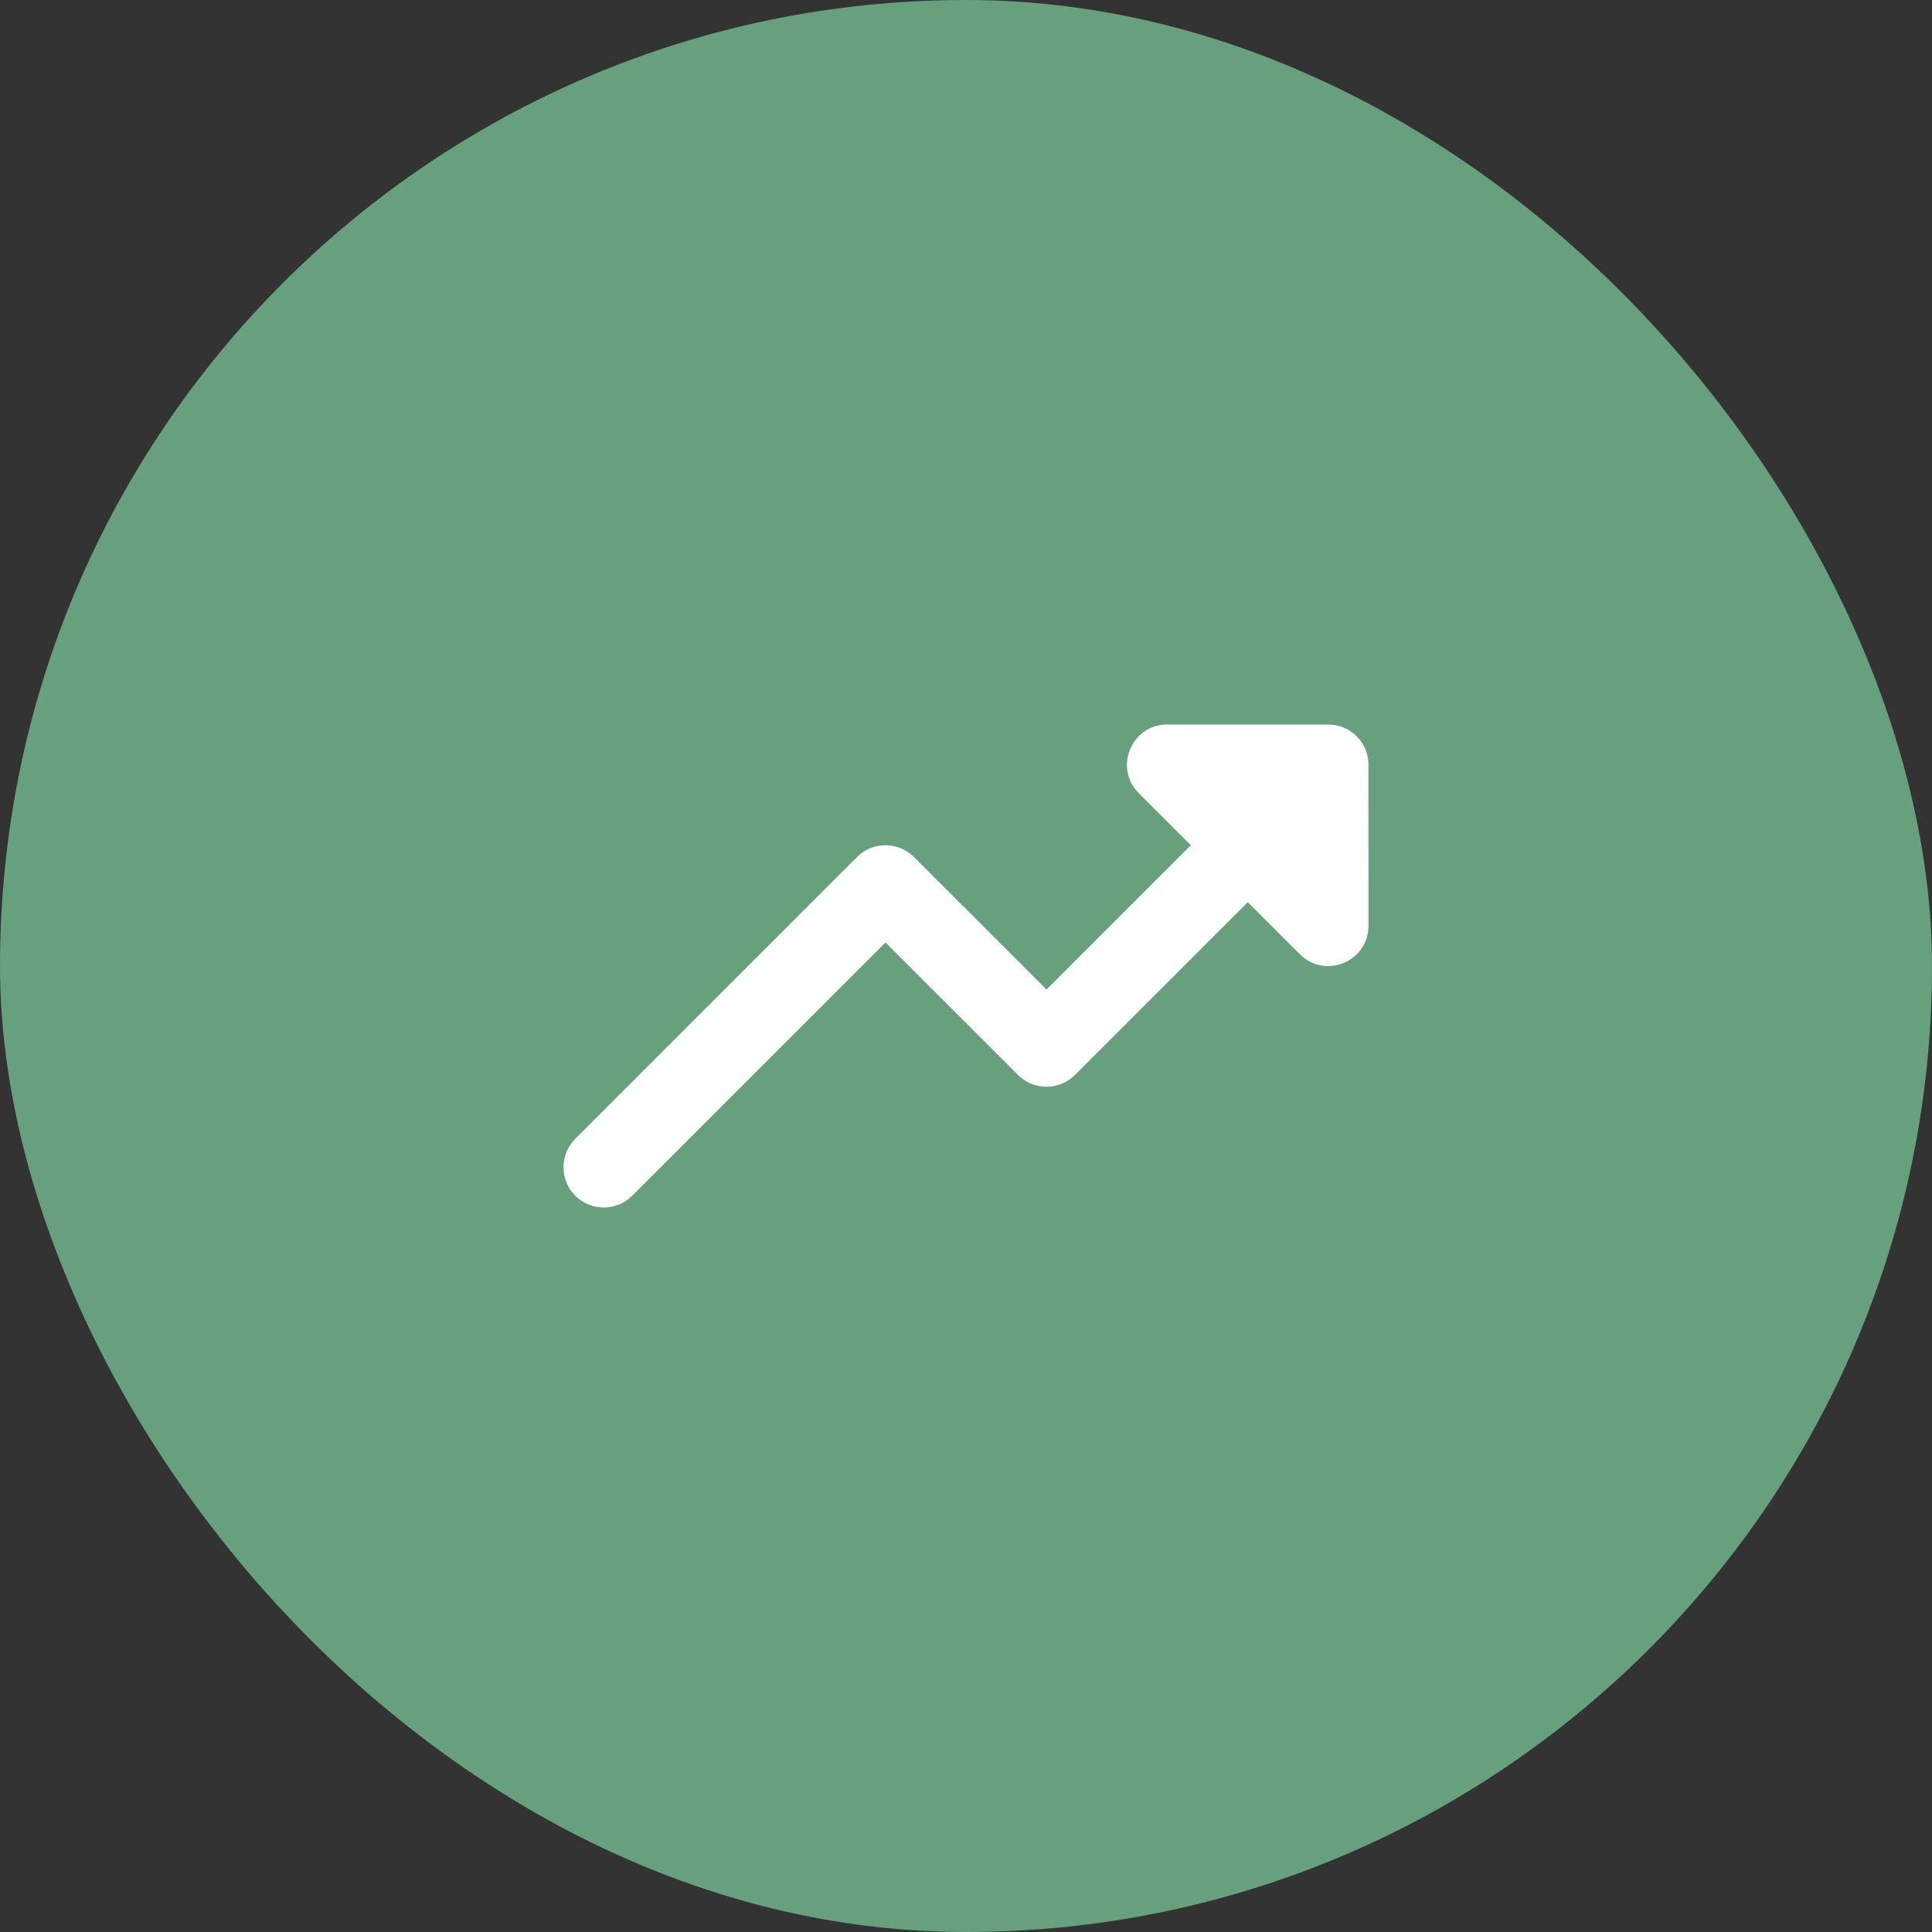
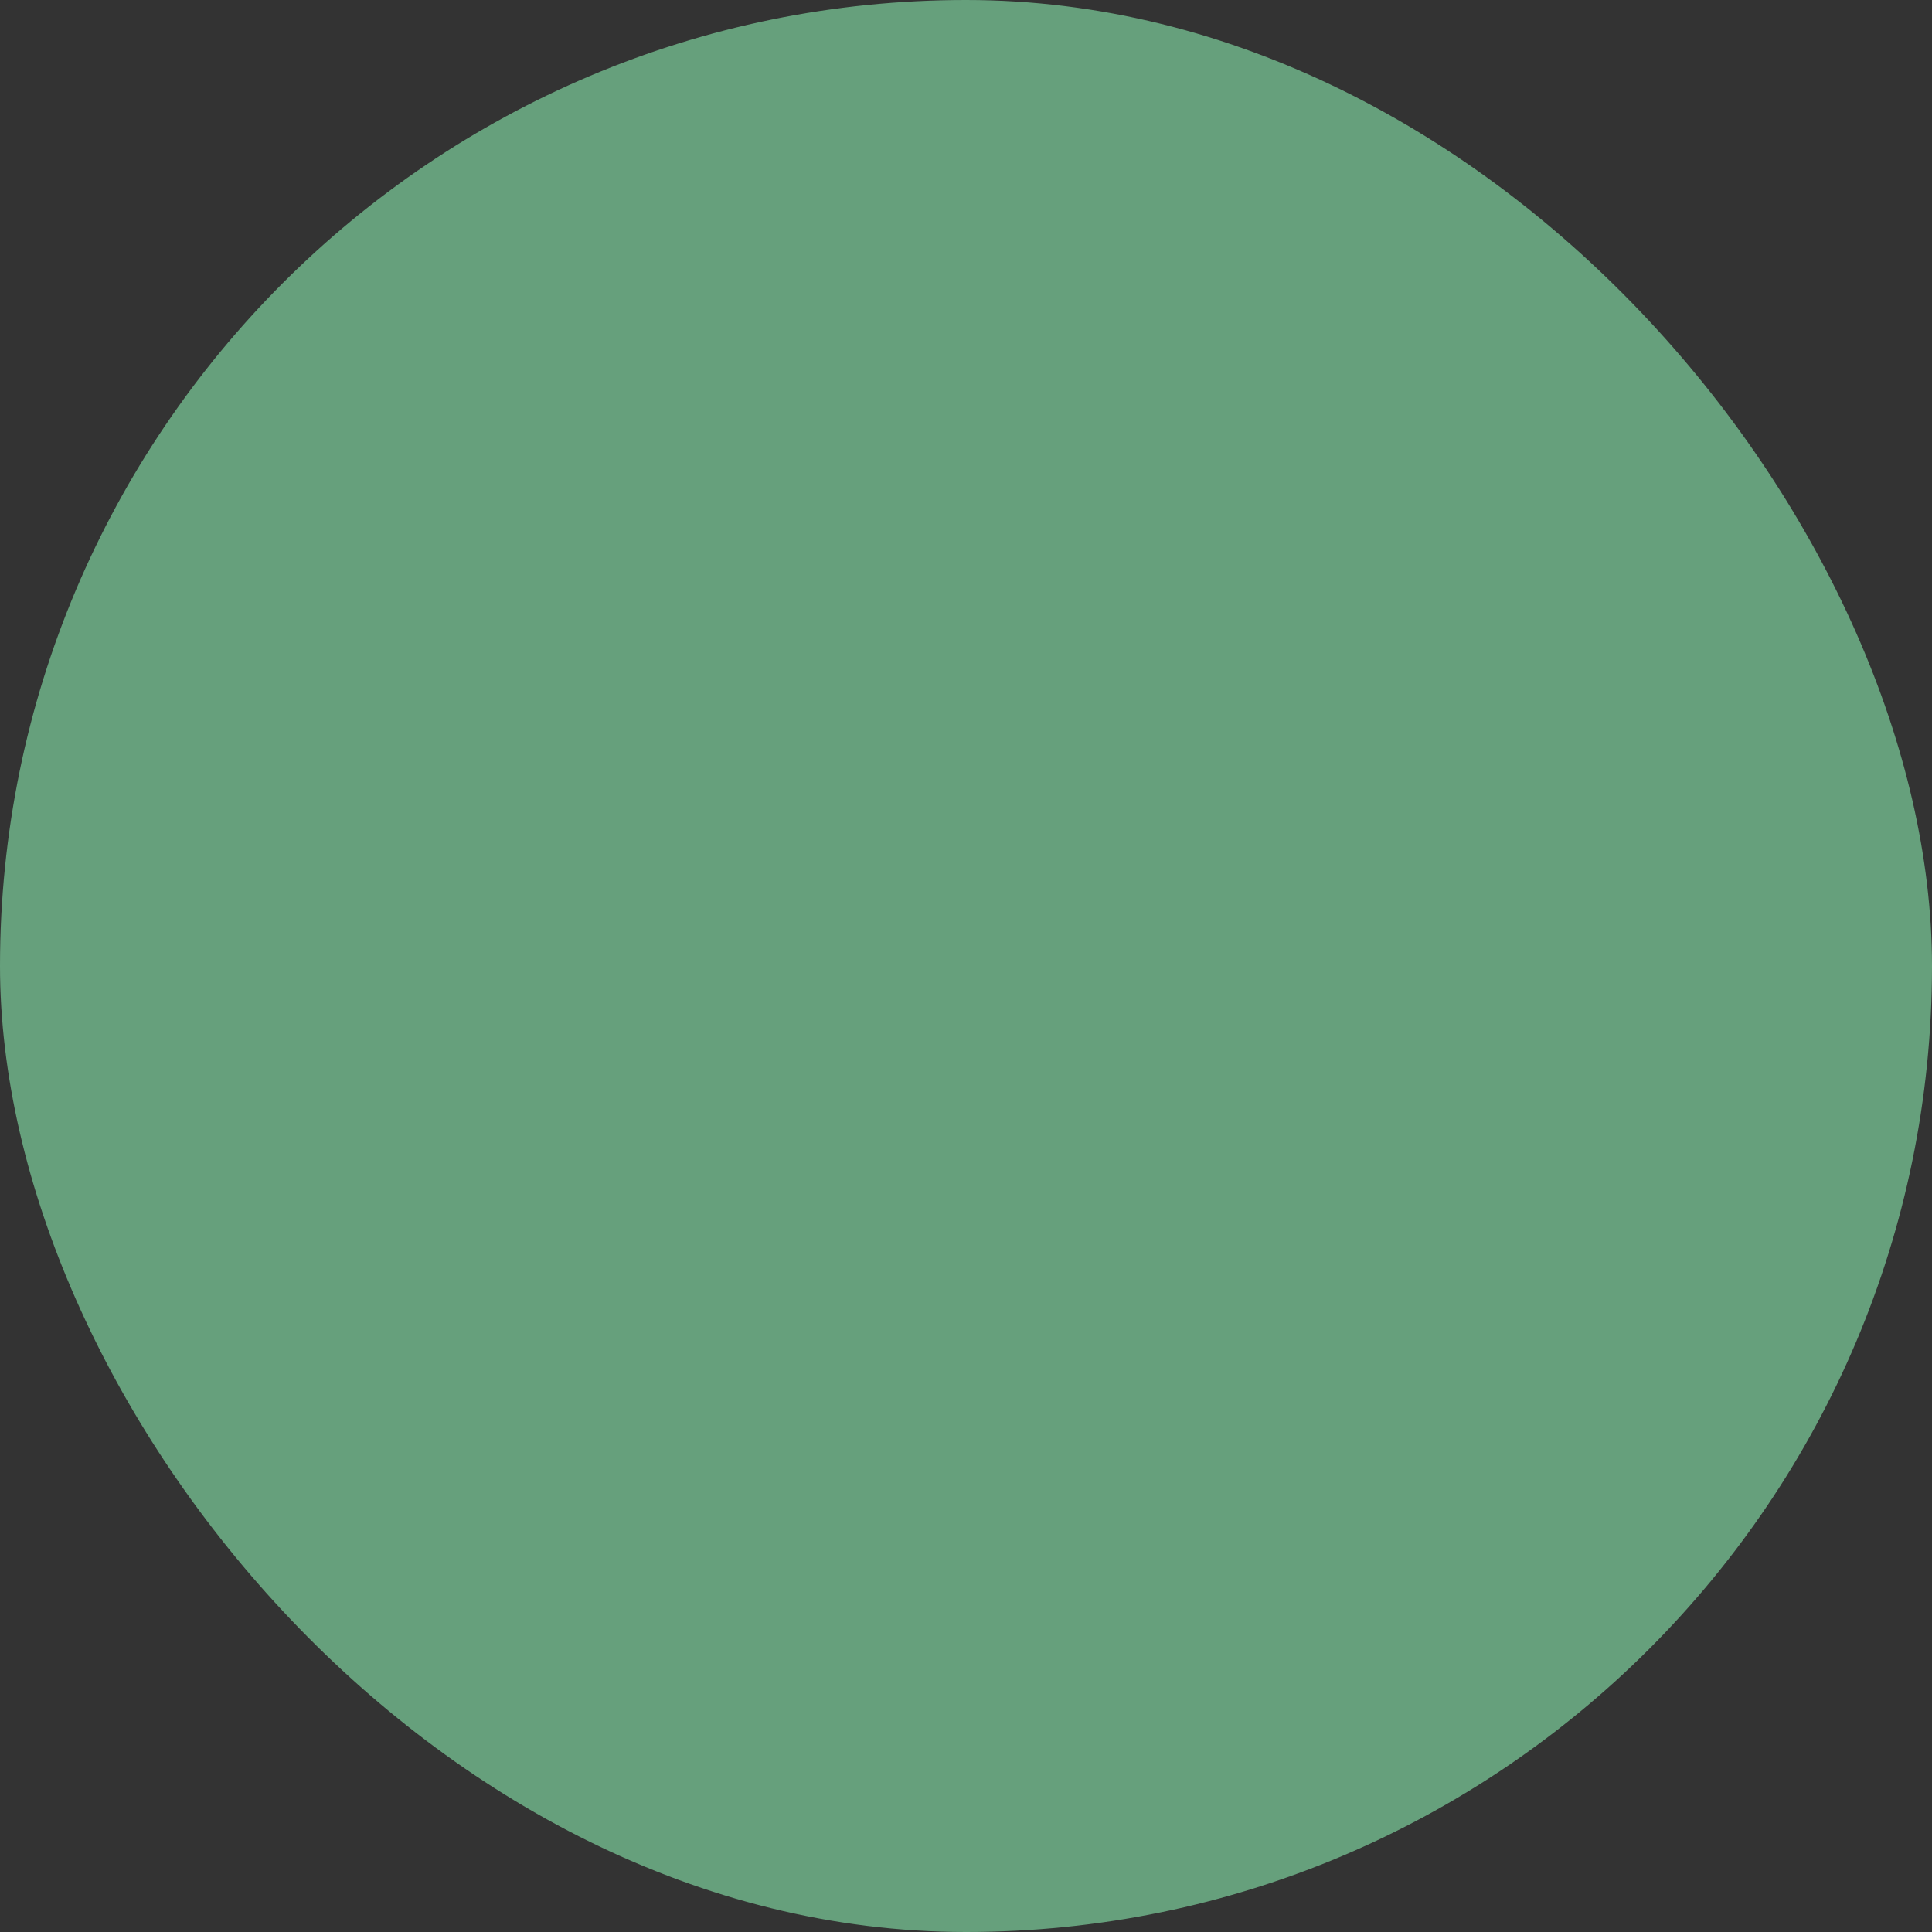
<svg xmlns="http://www.w3.org/2000/svg" width="96" height="96" viewBox="0 0 96 96" fill="none">
  <rect x="0" y="0" width="96" height="96" fill="#333333" stroke="none" />
  <rect width="96" height="96" rx="48" fill="#66A07C" />
-   <path d="M31.226 59.581L31.414 59.414L44 46.83L50.586 53.414C51.307 54.135 52.441 54.191 53.226 53.581L53.414 53.414L62 44.83L64.586 47.414C65.791 48.619 67.814 47.855 67.988 46.227L68 46L67.996 37.881L67.979 37.706L67.929 37.468L67.88 37.317L67.813 37.154L67.708 36.959L67.574 36.766L67.414 36.586C67.343 36.515 67.269 36.451 67.191 36.393L66.968 36.249L66.743 36.142L66.532 36.072L66.297 36.022L66.178 36.008L66 36H58C56.296 36 55.405 37.971 56.434 39.245L56.586 39.414L59.17 42L52 49.17L45.414 42.586C44.693 41.865 43.559 41.809 42.774 42.419L42.586 42.586L28.586 56.586C27.805 57.367 27.805 58.633 28.586 59.414C29.307 60.135 30.441 60.191 31.226 59.581Z" fill="white" />
</svg>